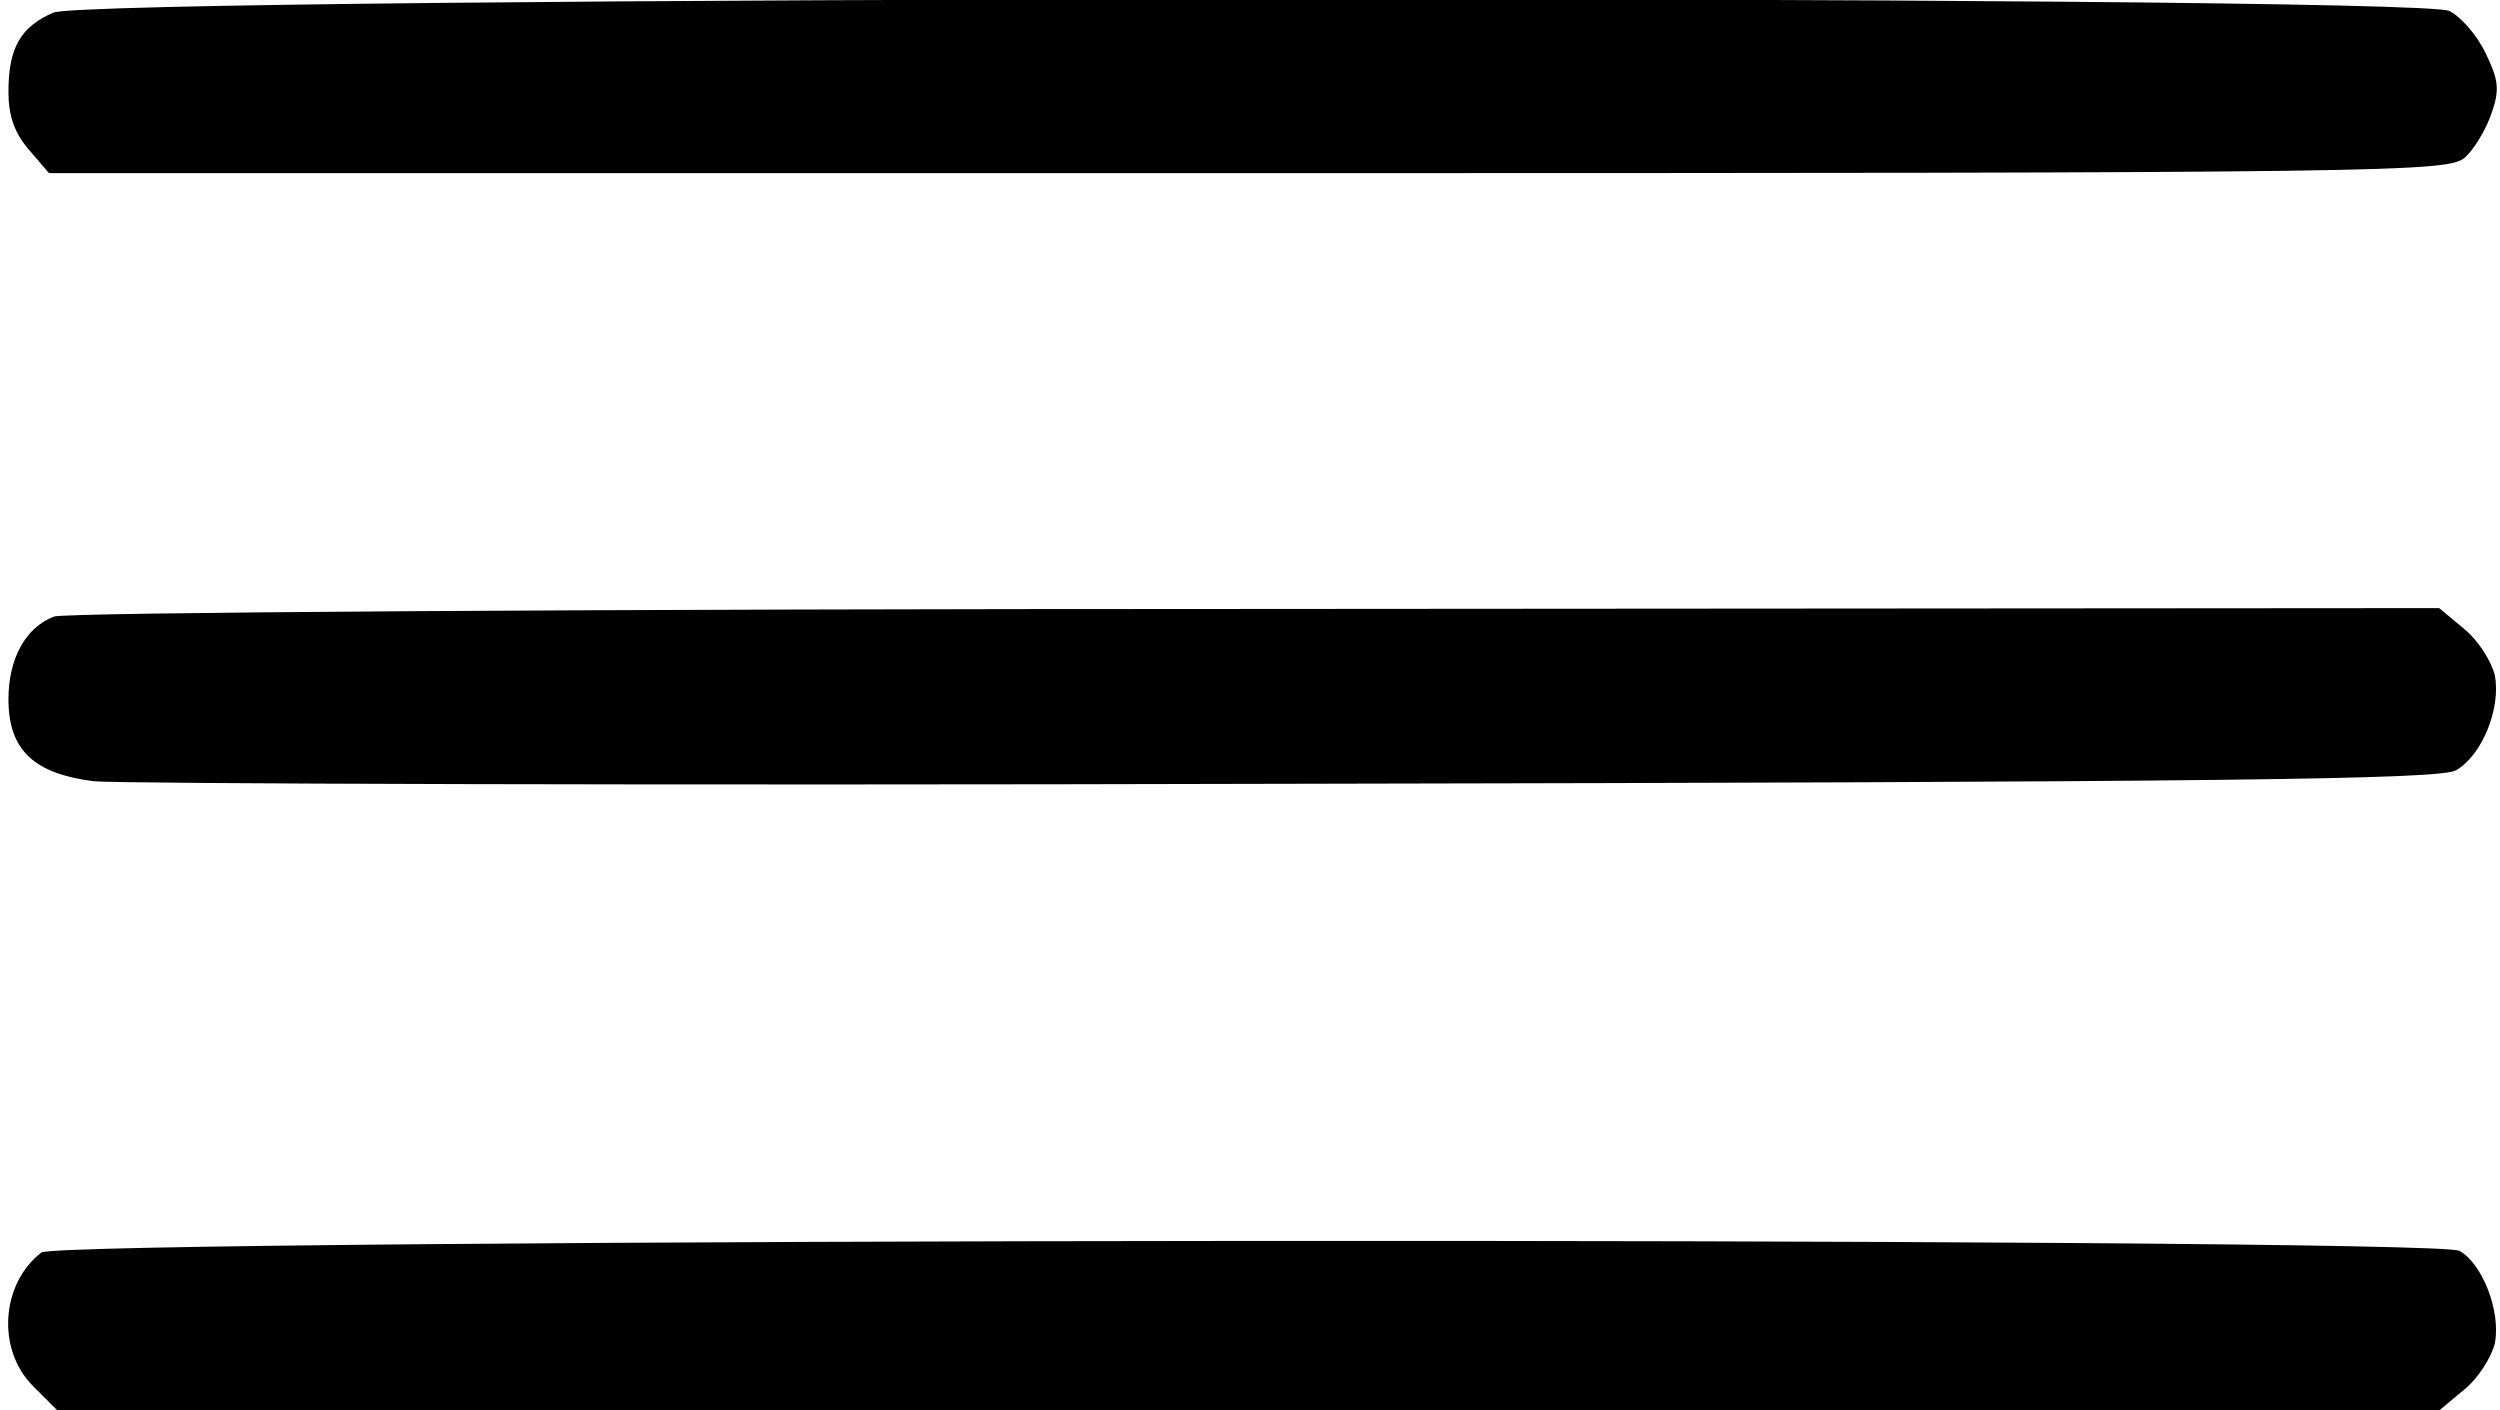
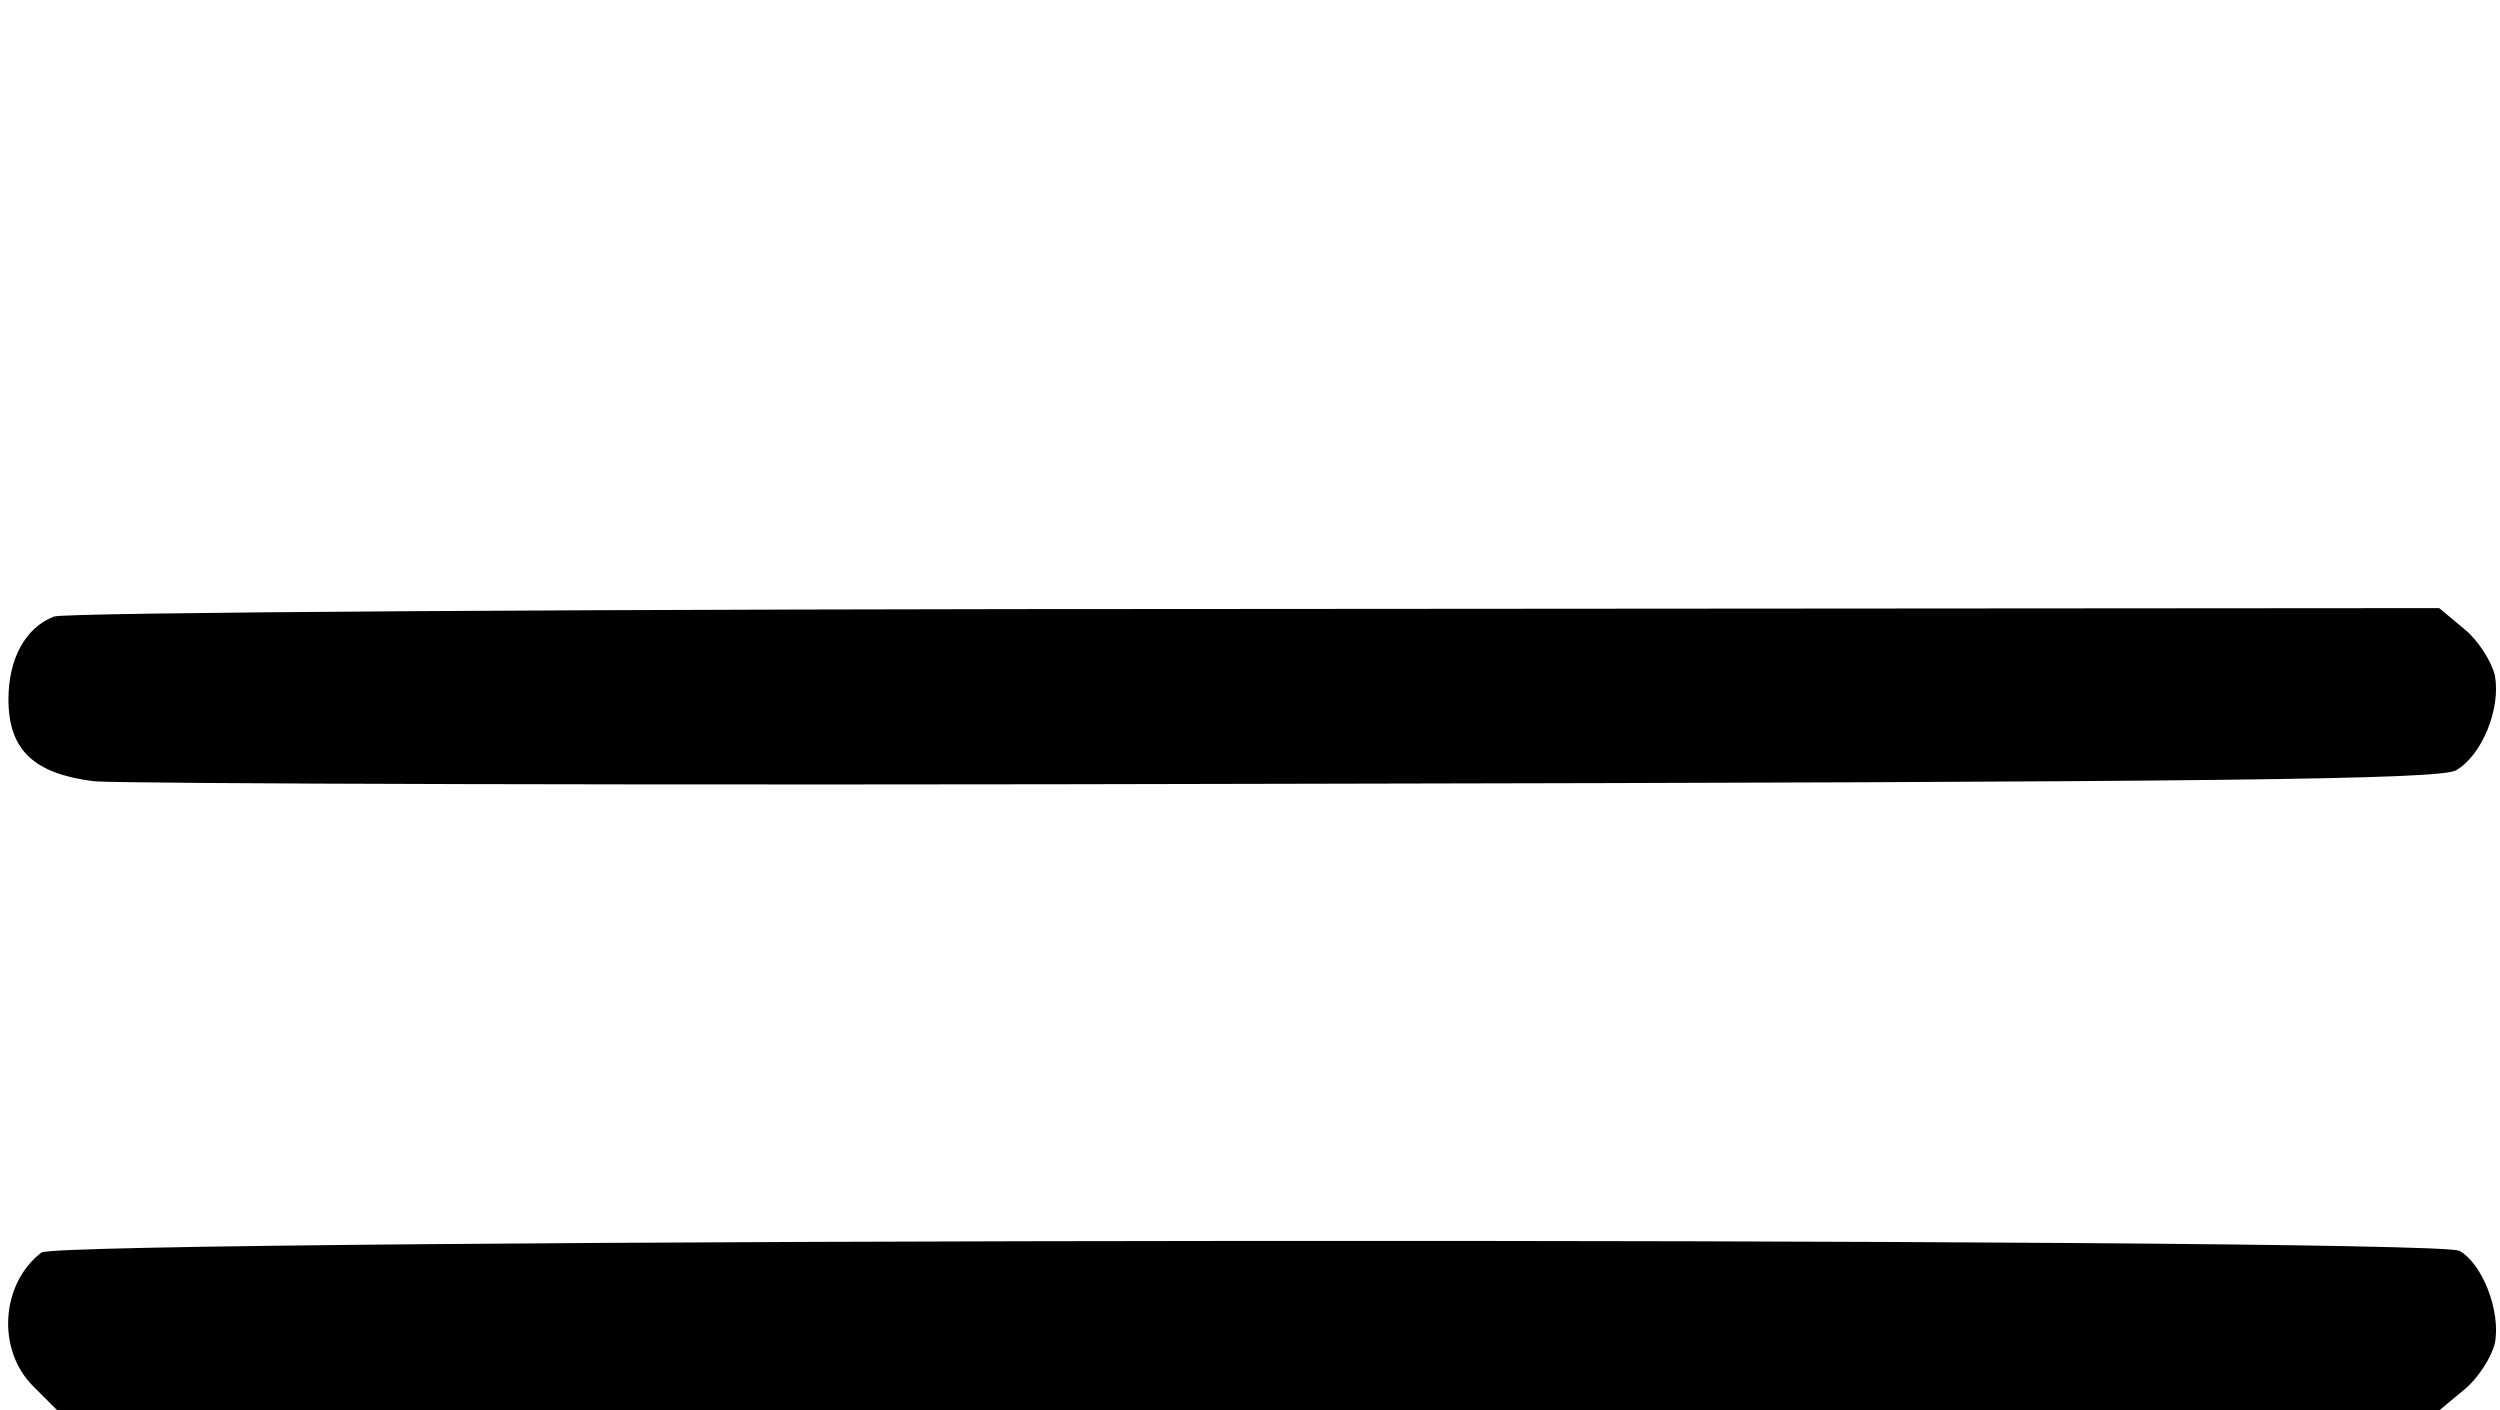
<svg xmlns="http://www.w3.org/2000/svg" version="1.0" width="296pt" height="167pt" viewBox="0 0 296 167" preserveAspectRatio="xMidYMid meet">
  <g transform="translate(0,167) scale(0.1,-0.1)" fill="#000000" stroke="none">
-     <path d="M63 1655 c-39 -17 -53 -42 -53 -94 0 -28 7 -48 24 -68 l24 -28 1420 0 c1373 0 1421 1 1441 19 11 10 25 34 31 52 10 28 8 40 -7 71 -10 21 -29 43 -43 50 -39 20 -2792 18 -2837 -2z" />
    <path d="M64 940 c-34 -13 -54 -50 -54 -98 0 -60 30 -88 101 -97 30 -3 666 -5 1414 -3 1109 2 1364 5 1383 16 31 18 53 73 46 112 -4 17 -20 42 -36 55 l-30 25 -1401 -1 c-771 0 -1412 -4 -1423 -9z" />
    <path d="M49 187 c-48 -37 -53 -115 -10 -158 l29 -29 1410 0 1410 0 30 25 c16 13 32 38 36 55 7 38 -15 94 -42 109 -31 17 -2841 15 -2863 -2z" />
  </g>
</svg>